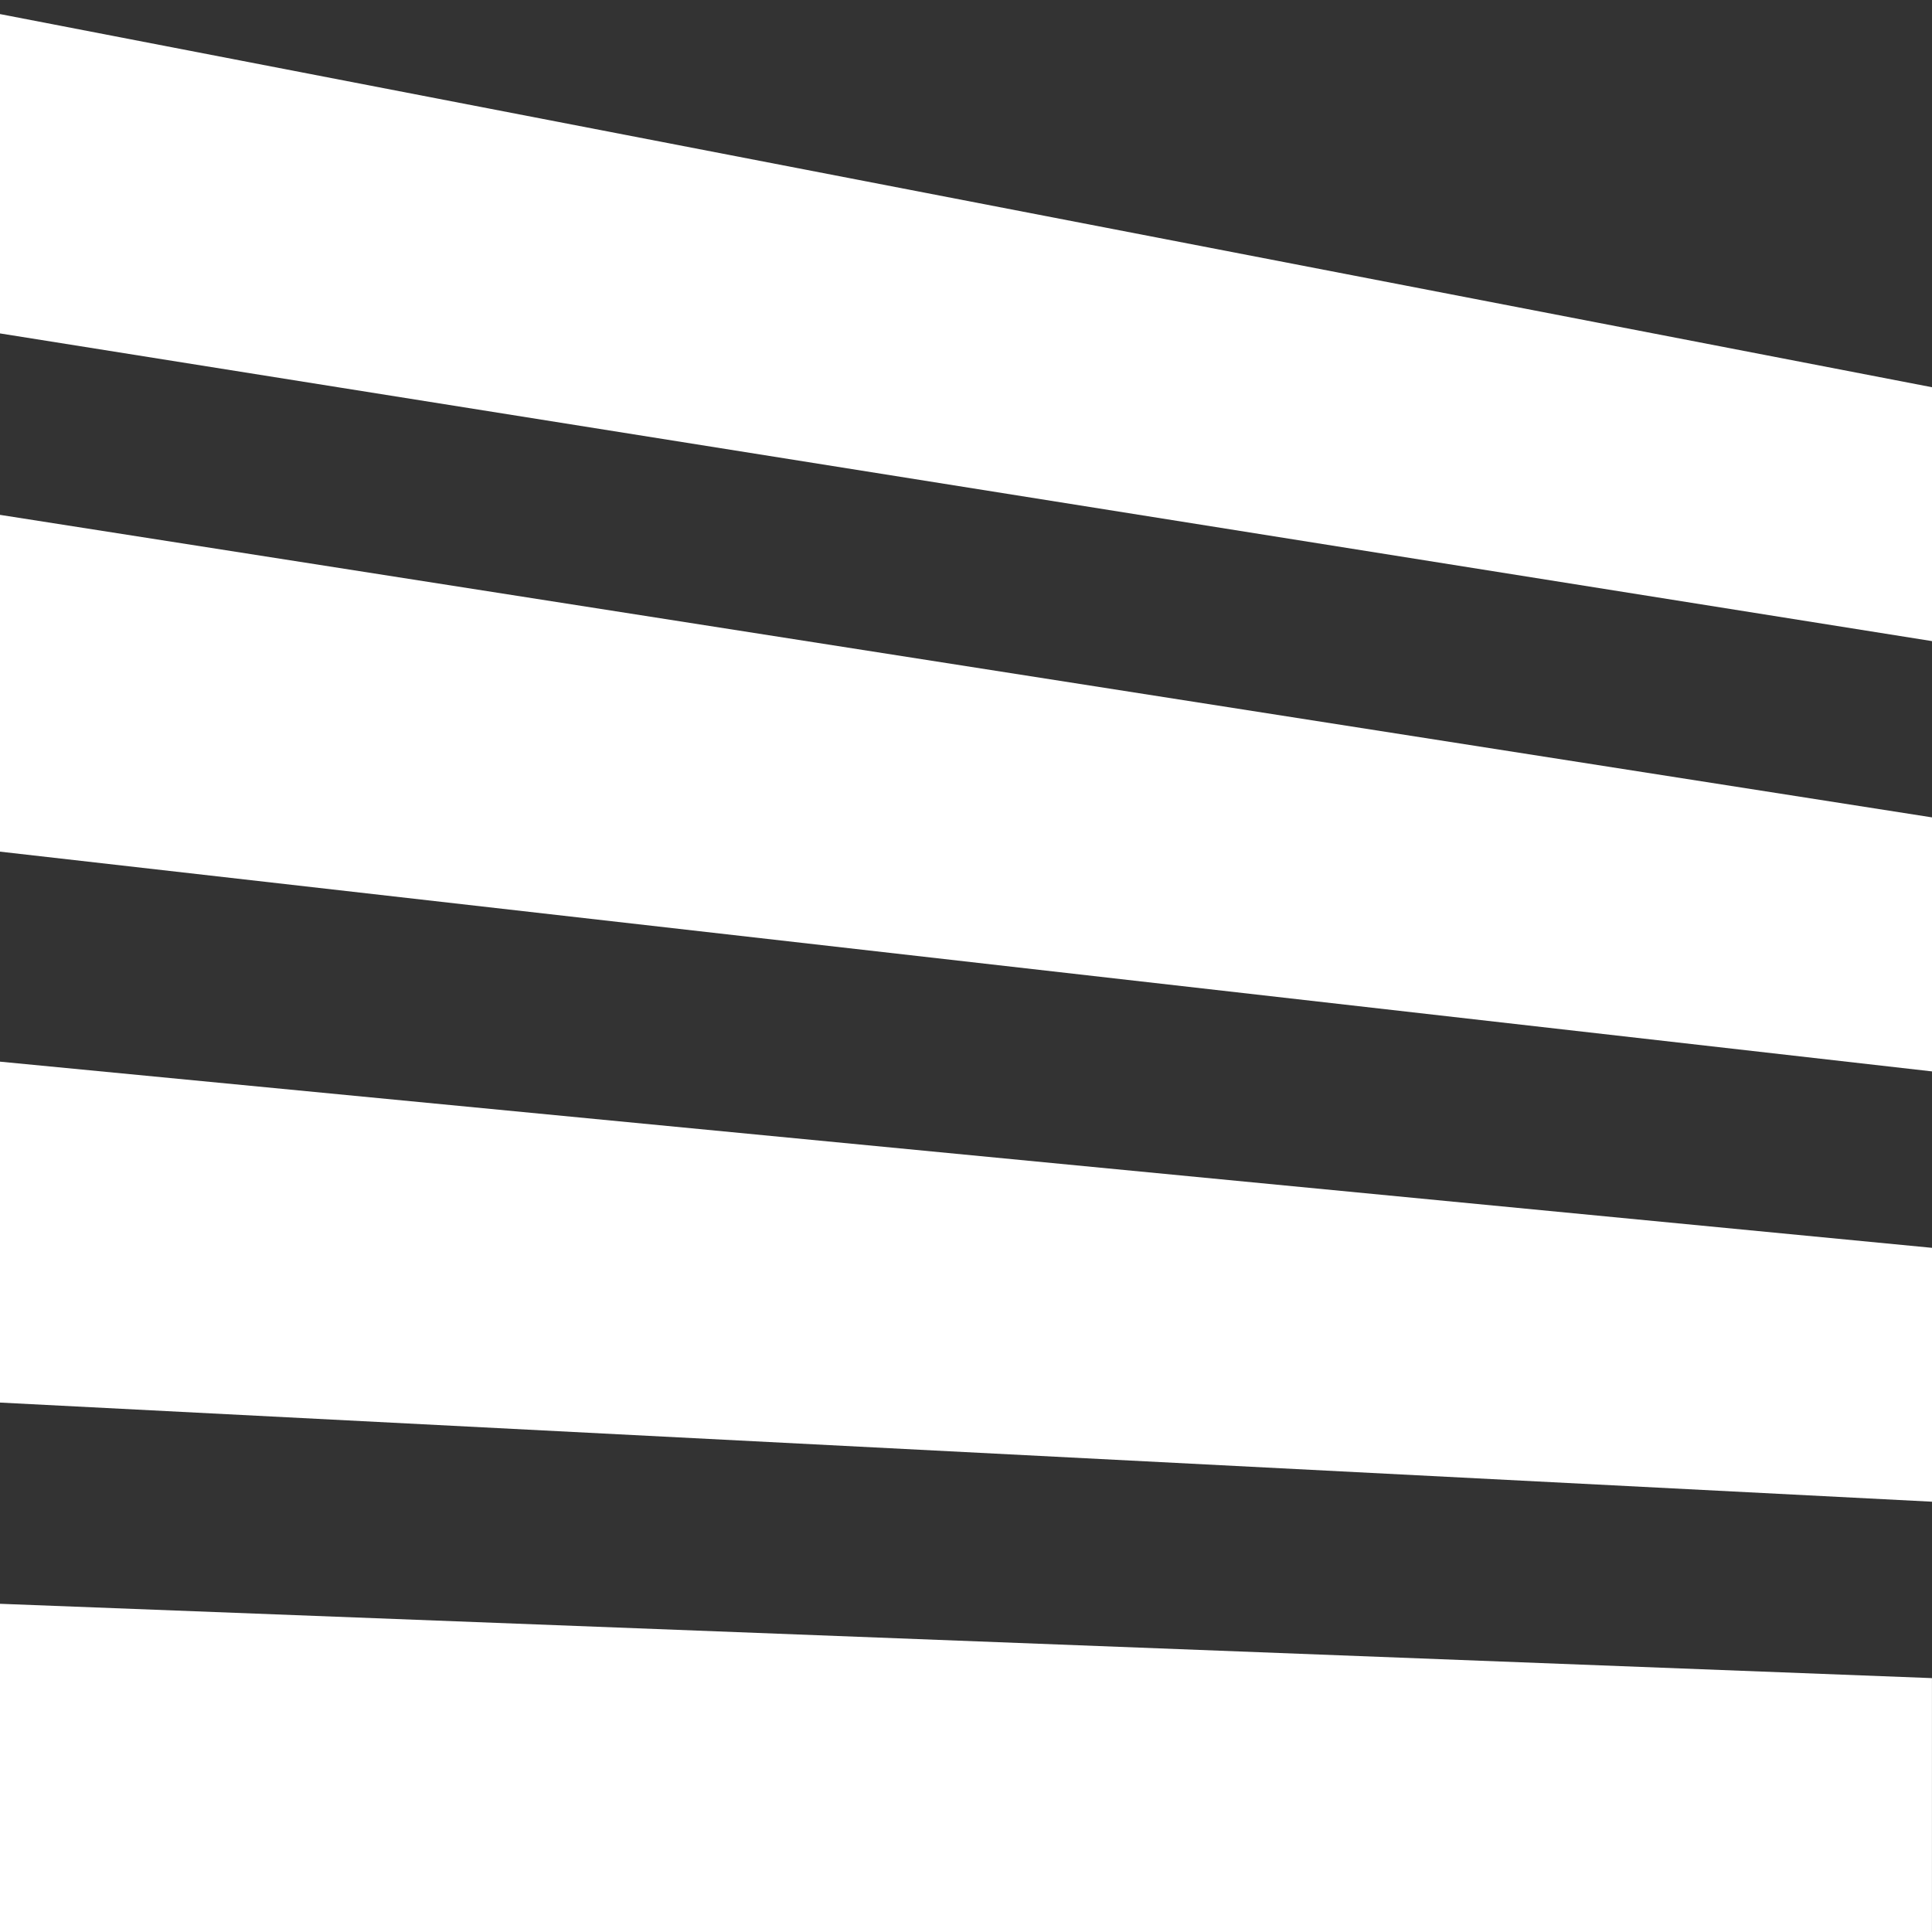
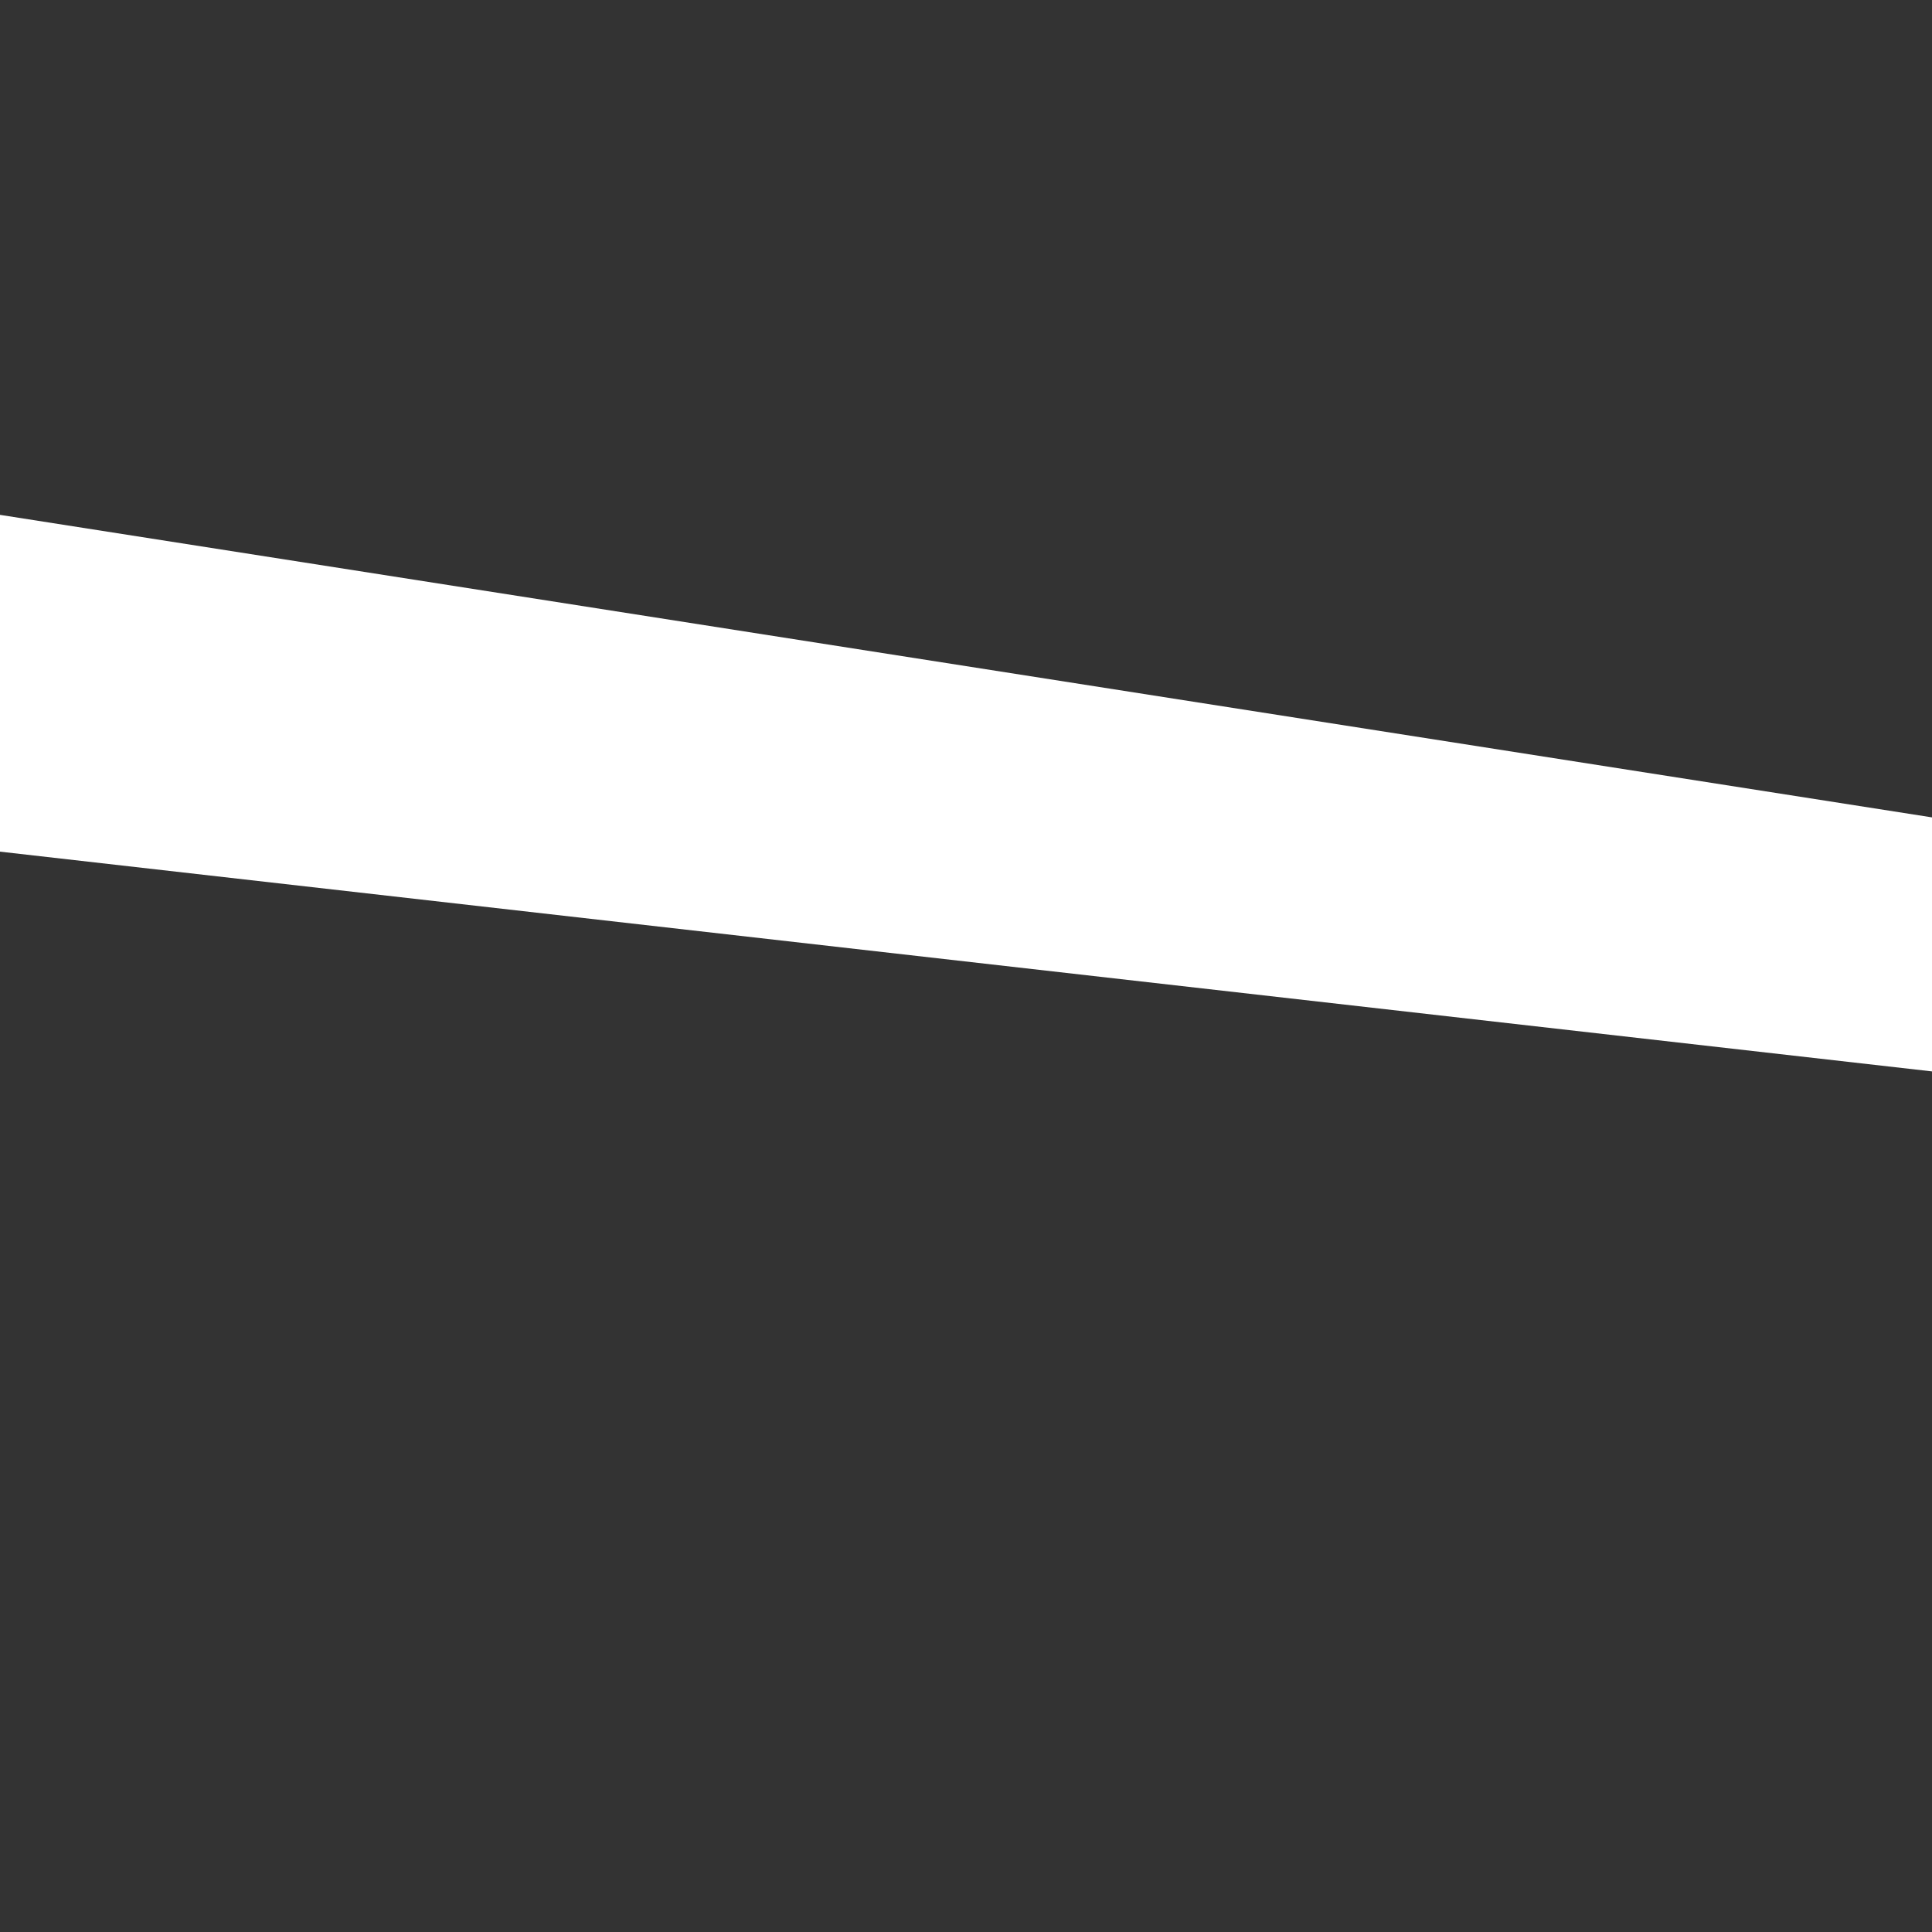
<svg xmlns="http://www.w3.org/2000/svg" width="176" height="176" viewBox="0 0 176 176" fill="none">
  <rect x="0" y="0" width="176" height="176" fill="#333333" stroke="none" />
  <g clip-path="url(#clip0_42_429)">
-     <path d="M176 176H-101.999V152.872L-7.408 145.816L175.996 152.872V176M176 58.403L-6.257 29.377L-101.999 58.403V35.276L-6.642 0L176 35.276V58.404" fill="white" />
    <path d="M176 97.602L-6.642 76.827L-101.999 97.602V74.462L-6.642 45.862L176 74.462V97.59" fill="white" />
-     <path d="M176 136.801L-7.027 127.41L-101.999 136.801V113.674L-7.027 96.037L176 113.674V136.801Z" fill="white" />
  </g>
  <defs>
    <clipPath id="clip0_42_429">
      <rect width="176" height="176" fill="white" />
    </clipPath>
  </defs>
</svg>